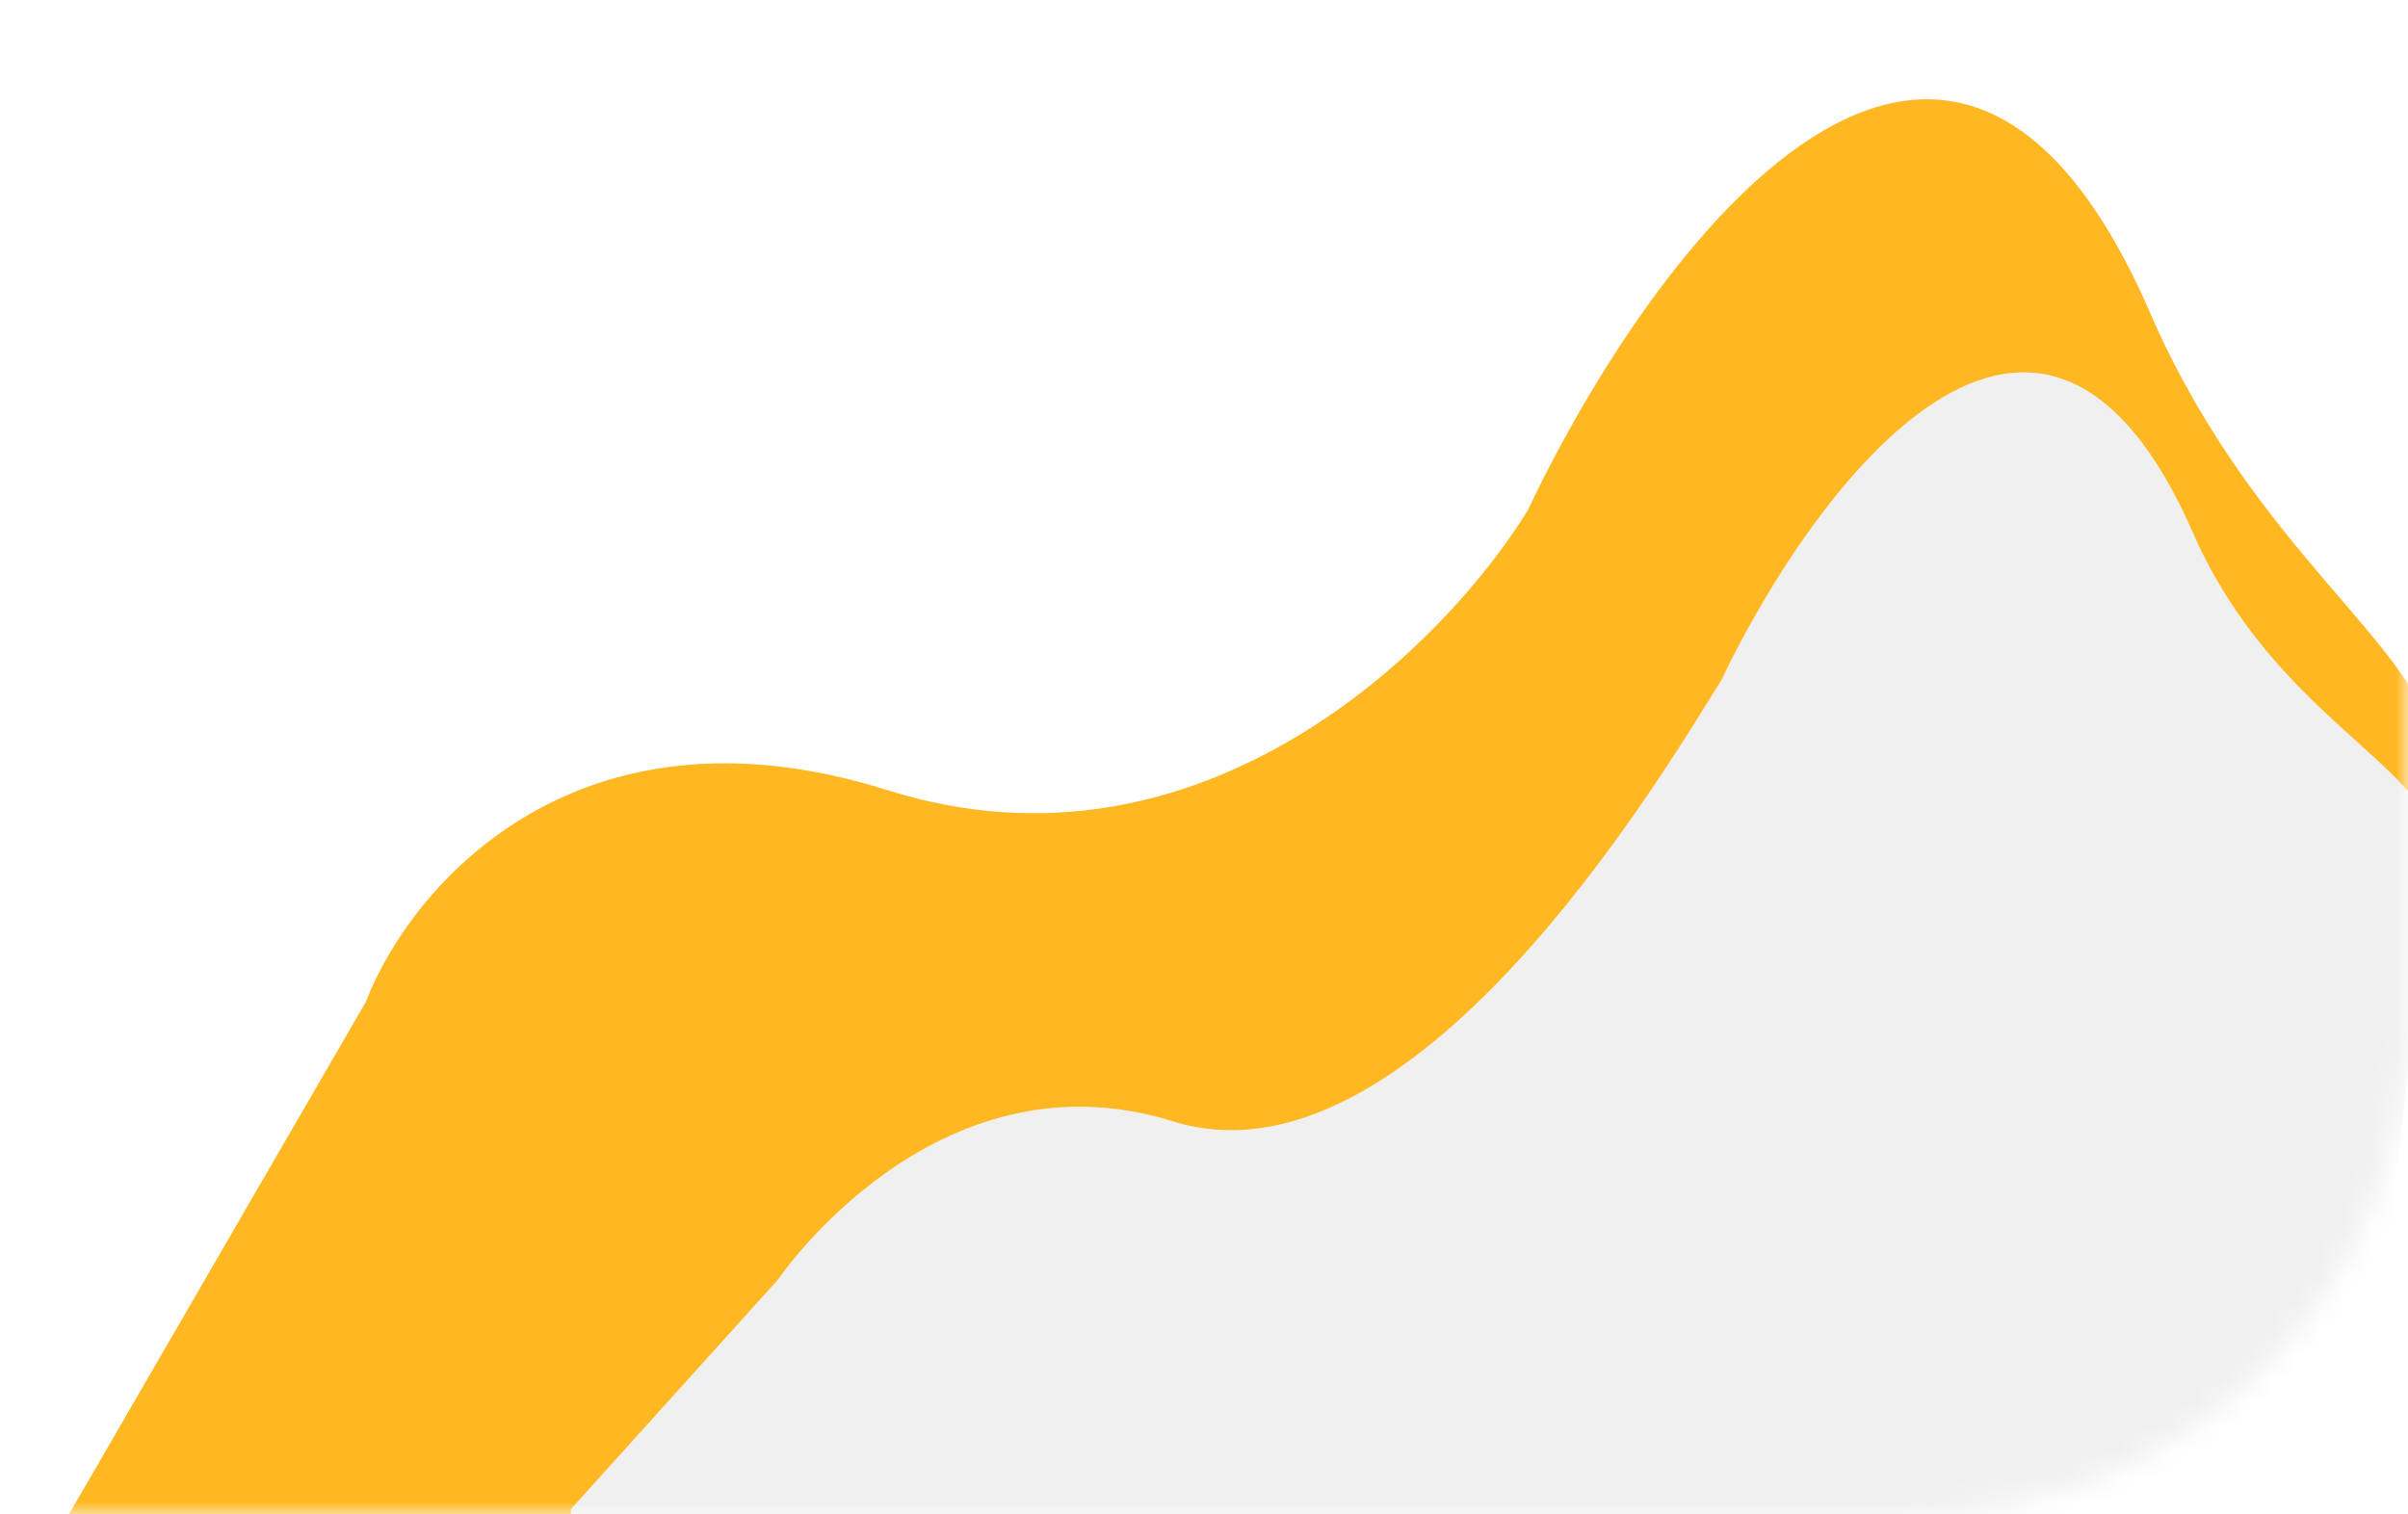
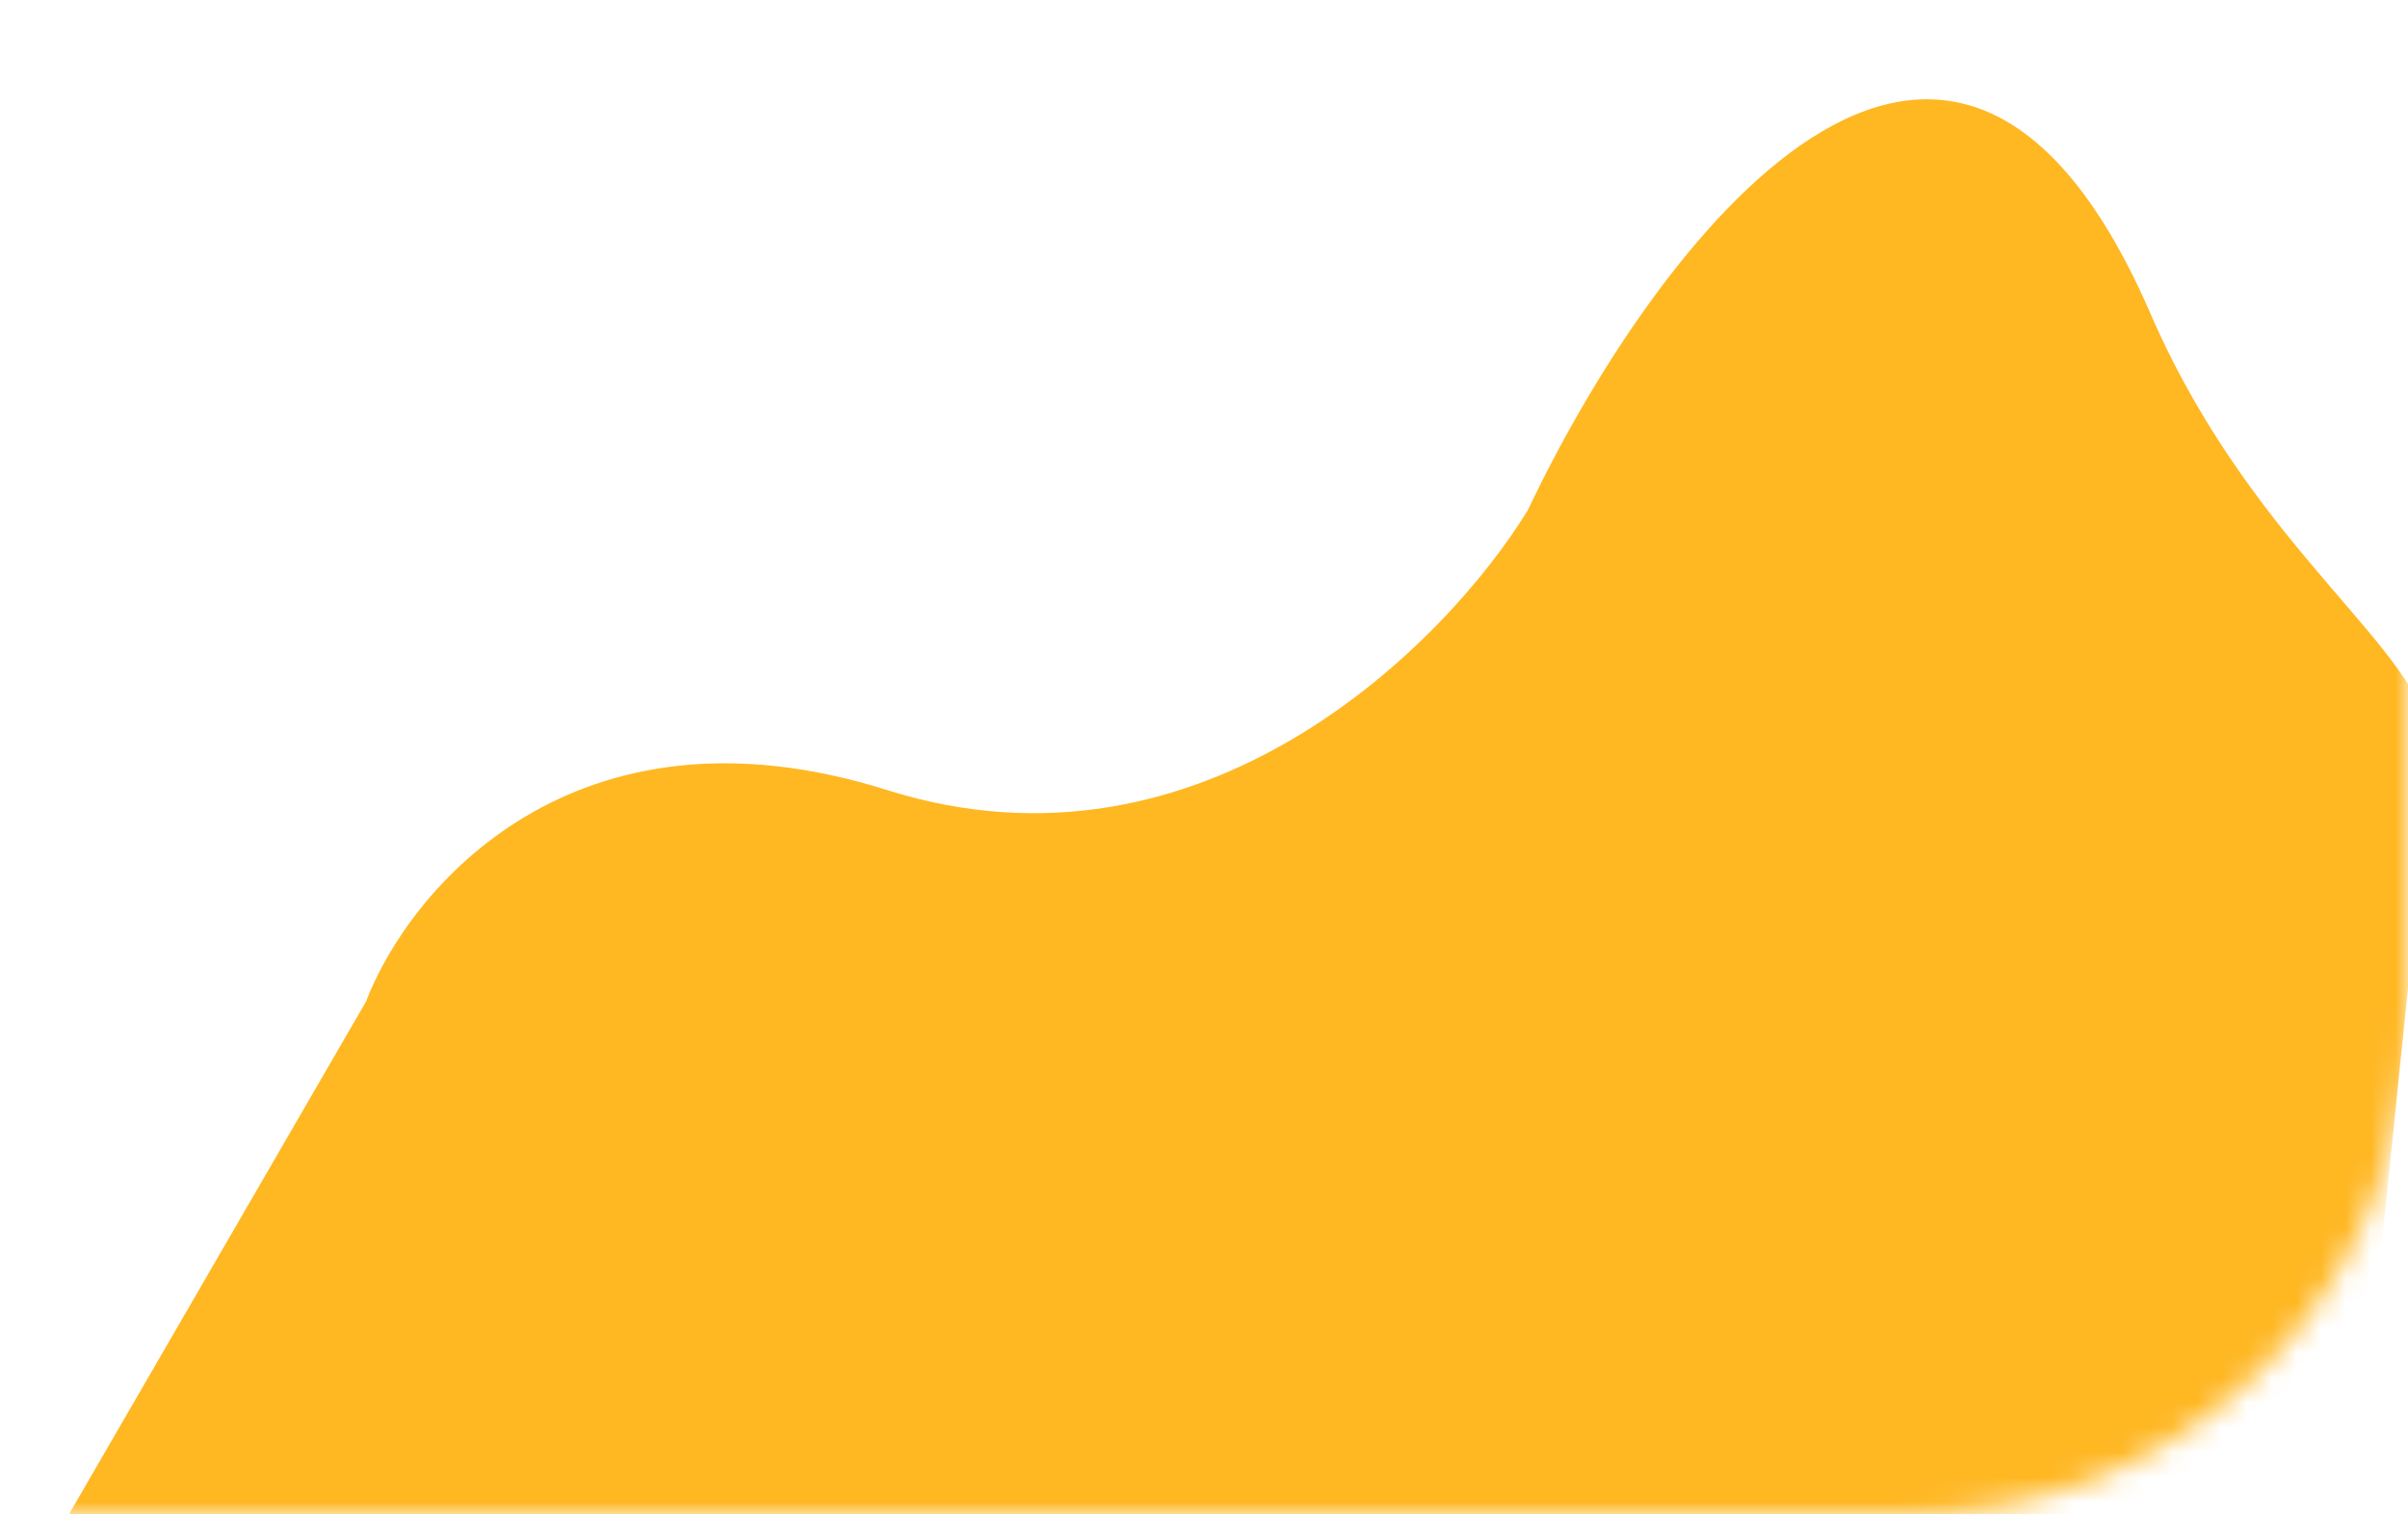
<svg xmlns="http://www.w3.org/2000/svg" width="97" height="61" viewBox="0 0 97 61" fill="none">
  <mask id="mask0_71_943" style="mask-type:alpha" maskUnits="userSpaceOnUse" x="0" y="0" width="97" height="62">
-     <path d="M0 0H97V41C97 52.046 88.046 61 77 61H0V0Z" fill="#F8FBFE" />
+     <path d="M0 0H97V41C97 52.046 88.046 61 77 61H0Z" fill="#F8FBFE" />
  </mask>
  <g mask="url(#mask0_71_943)">
    <g filter="url(#filter0_i_71_943)">
      <path d="M14.741 36.355L0.375 61.153L0 61.768L94.115 64L98 26.027C97.537 22.086 90.93 18.329 86.728 8.87C78.572 -10.293 66.543 6.004 61.548 16.547C58.227 21.973 48.417 31.826 35.75 27.833C23.083 23.841 16.466 31.851 14.741 36.355Z" fill="url(#paint0_linear_71_943)" />
    </g>
    <g filter="url(#filter1_di_71_943)">
-       <path d="M31.333 51.556L23 60.794V61.254L94.965 62L98 33.8C97.649 30.849 91.601 28.725 88.418 21.642C82.239 7.292 73.127 19.496 69.343 27.391C66.827 31.454 56.845 48.164 47.248 45.174C37.652 42.184 31.333 51.556 31.333 51.556Z" fill="#F0F0F0" />
-     </g>
+       </g>
  </g>
  <defs>
    <filter id="filter0_i_71_943" x="0" y="0" width="98" height="68" filterUnits="userSpaceOnUse" color-interpolation-filters="sRGB">
      <feFlood flood-opacity="0" result="BackgroundImageFix" />
      <feBlend mode="normal" in="SourceGraphic" in2="BackgroundImageFix" result="shape" />
      <feColorMatrix in="SourceAlpha" type="matrix" values="0 0 0 0 0 0 0 0 0 0 0 0 0 0 0 0 0 0 127 0" result="hardAlpha" />
      <feOffset dy="4" />
      <feGaussianBlur stdDeviation="2" />
      <feComposite in2="hardAlpha" operator="arithmetic" k2="-1" k3="1" />
      <feColorMatrix type="matrix" values="0 0 0 0 1 0 0 0 0 1 0 0 0 0 1 0 0 0 0.25 0" />
      <feBlend mode="normal" in2="shape" result="effect1_innerShadow_71_943" />
    </filter>
    <filter id="filter1_di_71_943" x="19" y="7" width="83" height="59" filterUnits="userSpaceOnUse" color-interpolation-filters="sRGB">
      <feFlood flood-opacity="0" result="BackgroundImageFix" />
      <feColorMatrix in="SourceAlpha" type="matrix" values="0 0 0 0 0 0 0 0 0 0 0 0 0 0 0 0 0 0 127 0" result="hardAlpha" />
      <feOffset dy="-4" />
      <feGaussianBlur stdDeviation="2" />
      <feComposite in2="hardAlpha" operator="out" />
      <feColorMatrix type="matrix" values="0 0 0 0 0 0 0 0 0 0 0 0 0 0 0 0 0 0 0.1 0" />
      <feBlend mode="normal" in2="BackgroundImageFix" result="effect1_dropShadow_71_943" />
      <feBlend mode="normal" in="SourceGraphic" in2="effect1_dropShadow_71_943" result="shape" />
      <feColorMatrix in="SourceAlpha" type="matrix" values="0 0 0 0 0 0 0 0 0 0 0 0 0 0 0 0 0 0 127 0" result="hardAlpha" />
      <feOffset dy="4" />
      <feGaussianBlur stdDeviation="2" />
      <feComposite in2="hardAlpha" operator="arithmetic" k2="-1" k3="1" />
      <feColorMatrix type="matrix" values="0 0 0 0 1 0 0 0 0 1 0 0 0 0 1 0 0 0 0.8 0" />
      <feBlend mode="normal" in2="shape" result="effect2_innerShadow_71_943" />
    </filter>
    <linearGradient id="paint0_linear_71_943" x1="46.873" y1="0" x2="46.873" y2="61.768" gradientUnits="userSpaceOnUse">
      <stop stop-color="#FFB722" />
      <stop offset="1" stop-color="#FFB722" />
    </linearGradient>
  </defs>
</svg>